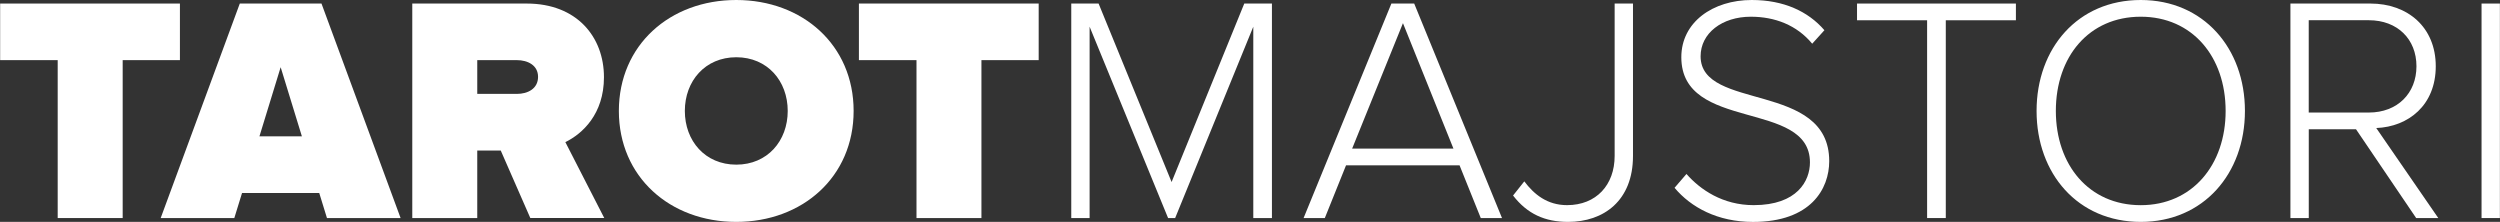
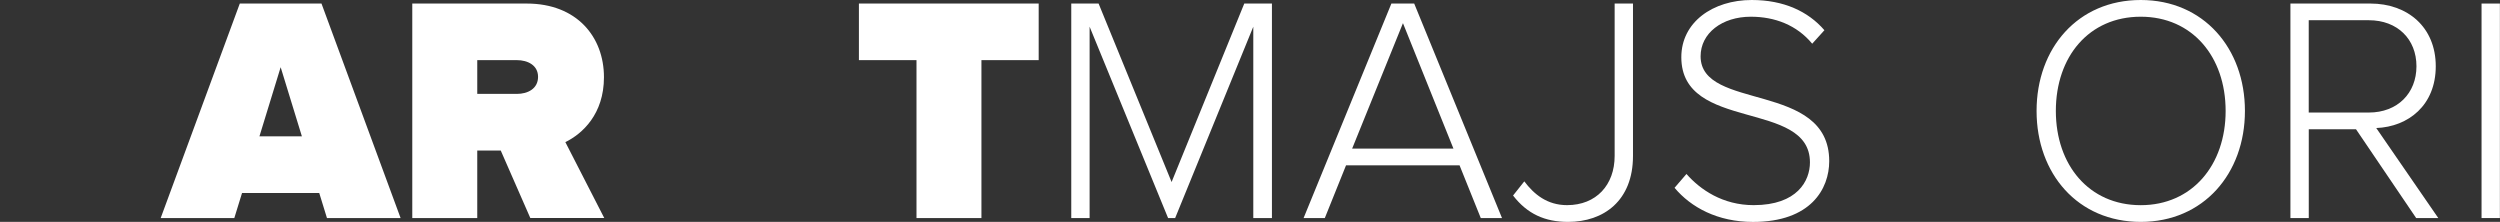
<svg xmlns="http://www.w3.org/2000/svg" version="1.1" id="Layer_1" x="0px" y="0px" viewBox="0 0 676 60" style="enable-background:new 0 0 676 60;" xml:space="preserve">
  <rect x="0" y="0" width="676" height="60" fill="#333333" stroke="none" />
  <style type="text/css">
	.st0{fill:#FFFFFF;}
</style>
  <g>
-     <path class="st0" d="M15.6,58.96v-42.7H0.04V0.96h48.61v15.3H33.17v42.7H15.6z" />
    <path class="st0" d="M88.41,58.96l-2.09-6.78H65.45l-2.09,6.78H43.45l21.39-58h22.09l21.39,58H88.41z M75.89,18.17l-5.74,18.7   h11.48L75.89,18.17z" />
    <path class="st0" d="M143.4,58.96l-8-18.26h-6.35v18.26h-17.57v-58h30.96c13.56,0,20.87,9.04,20.87,19.91   c0,10-5.83,15.3-10.44,17.56l10.52,20.52H143.4z M145.49,20.78c0-3.13-2.78-4.52-5.74-4.52h-10.7v9.13h10.7   C142.7,25.39,145.49,24,145.49,20.78z" />
-     <path class="st0" d="M167.34,30c0-17.83,13.83-30,31.74-30c17.91,0,31.74,12.17,31.74,30c0,17.83-13.83,30-31.74,30   C181.17,60,167.34,47.83,167.34,30z M213,30c0-8.09-5.48-14.52-13.91-14.52c-8.43,0-13.91,6.43-13.91,14.52   c0,8.09,5.48,14.52,13.91,14.52C207.52,44.52,213,38.09,213,30z" />
    <path class="st0" d="M247.82,58.96v-42.7h-15.57V0.96h48.61v15.3h-15.48v42.7H247.82z" />
    <path class="st0" d="M338.89,58.96V7.22l-21.13,51.74h-1.91L294.63,7.22v51.74h-4.96v-58h7.39l19.74,48.26l19.65-48.26h7.48v58   H338.89z" />
    <path class="st0" d="M400.4,58.96l-5.74-14.26h-30.69l-5.74,14.26h-5.74l23.74-58h6.17l23.74,58H400.4z M379.36,6.26l-13.74,33.92   h27.39L379.36,6.26z" />
    <path class="st0" d="M409.13,52.87l3.04-3.83c2.61,3.48,6.17,6.43,11.56,6.43c7.92,0,12.87-5.48,12.87-13.3V0.96h4.96v41.22   C441.56,54.26,433.65,60,424,60C417.74,60,412.96,57.83,409.13,52.87z" />
    <path class="st0" d="M452.8,50.78l3.22-3.74c3.74,4.26,9.82,8.43,18.17,8.43c11.83,0,15.22-6.61,15.22-11.56   c0-17.05-34.78-8.17-34.78-28.44C454.63,6,463.15,0,473.67,0c8.61,0,15.22,3.04,19.65,8.17l-3.3,3.65   c-4.17-5.04-10.09-7.3-16.61-7.3c-7.74,0-13.57,4.44-13.57,10.7c0,14.87,34.78,6.69,34.78,28.35c0,7.48-4.96,16.44-20.61,16.44   C464.45,60,457.24,56.08,452.8,50.78z" />
-     <path class="st0" d="M521.09,58.96V5.48h-18.95V0.96h42.96v4.52h-18.96v53.48H521.09z" />
    <path class="st0" d="M550.69,30c0-16.96,11.13-30,28.17-30c16.96,0,28.17,13.04,28.17,30c0,16.95-11.22,30-28.17,30   C561.82,60,550.69,46.95,550.69,30z M601.81,30c0-14.7-9.04-25.48-22.95-25.48c-14,0-22.96,10.78-22.96,25.48   c0,14.61,8.96,25.48,22.96,25.48C592.77,55.48,601.81,44.61,601.81,30z" />
    <path class="st0" d="M653.33,58.96l-16.26-24h-12.78v24h-4.96v-58h21.65c10,0,17.65,6.35,17.65,16.96   c0,10.52-7.39,16.35-16.09,16.7l16.78,24.35H653.33z M653.41,17.91c0-7.31-5.13-12.44-12.87-12.44h-16.26v24.96h16.26   C648.28,30.43,653.41,25.22,653.41,17.91z" />
    <path class="st0" d="M671.01,58.96v-58h4.96v58H671.01z" />
  </g>
</svg>